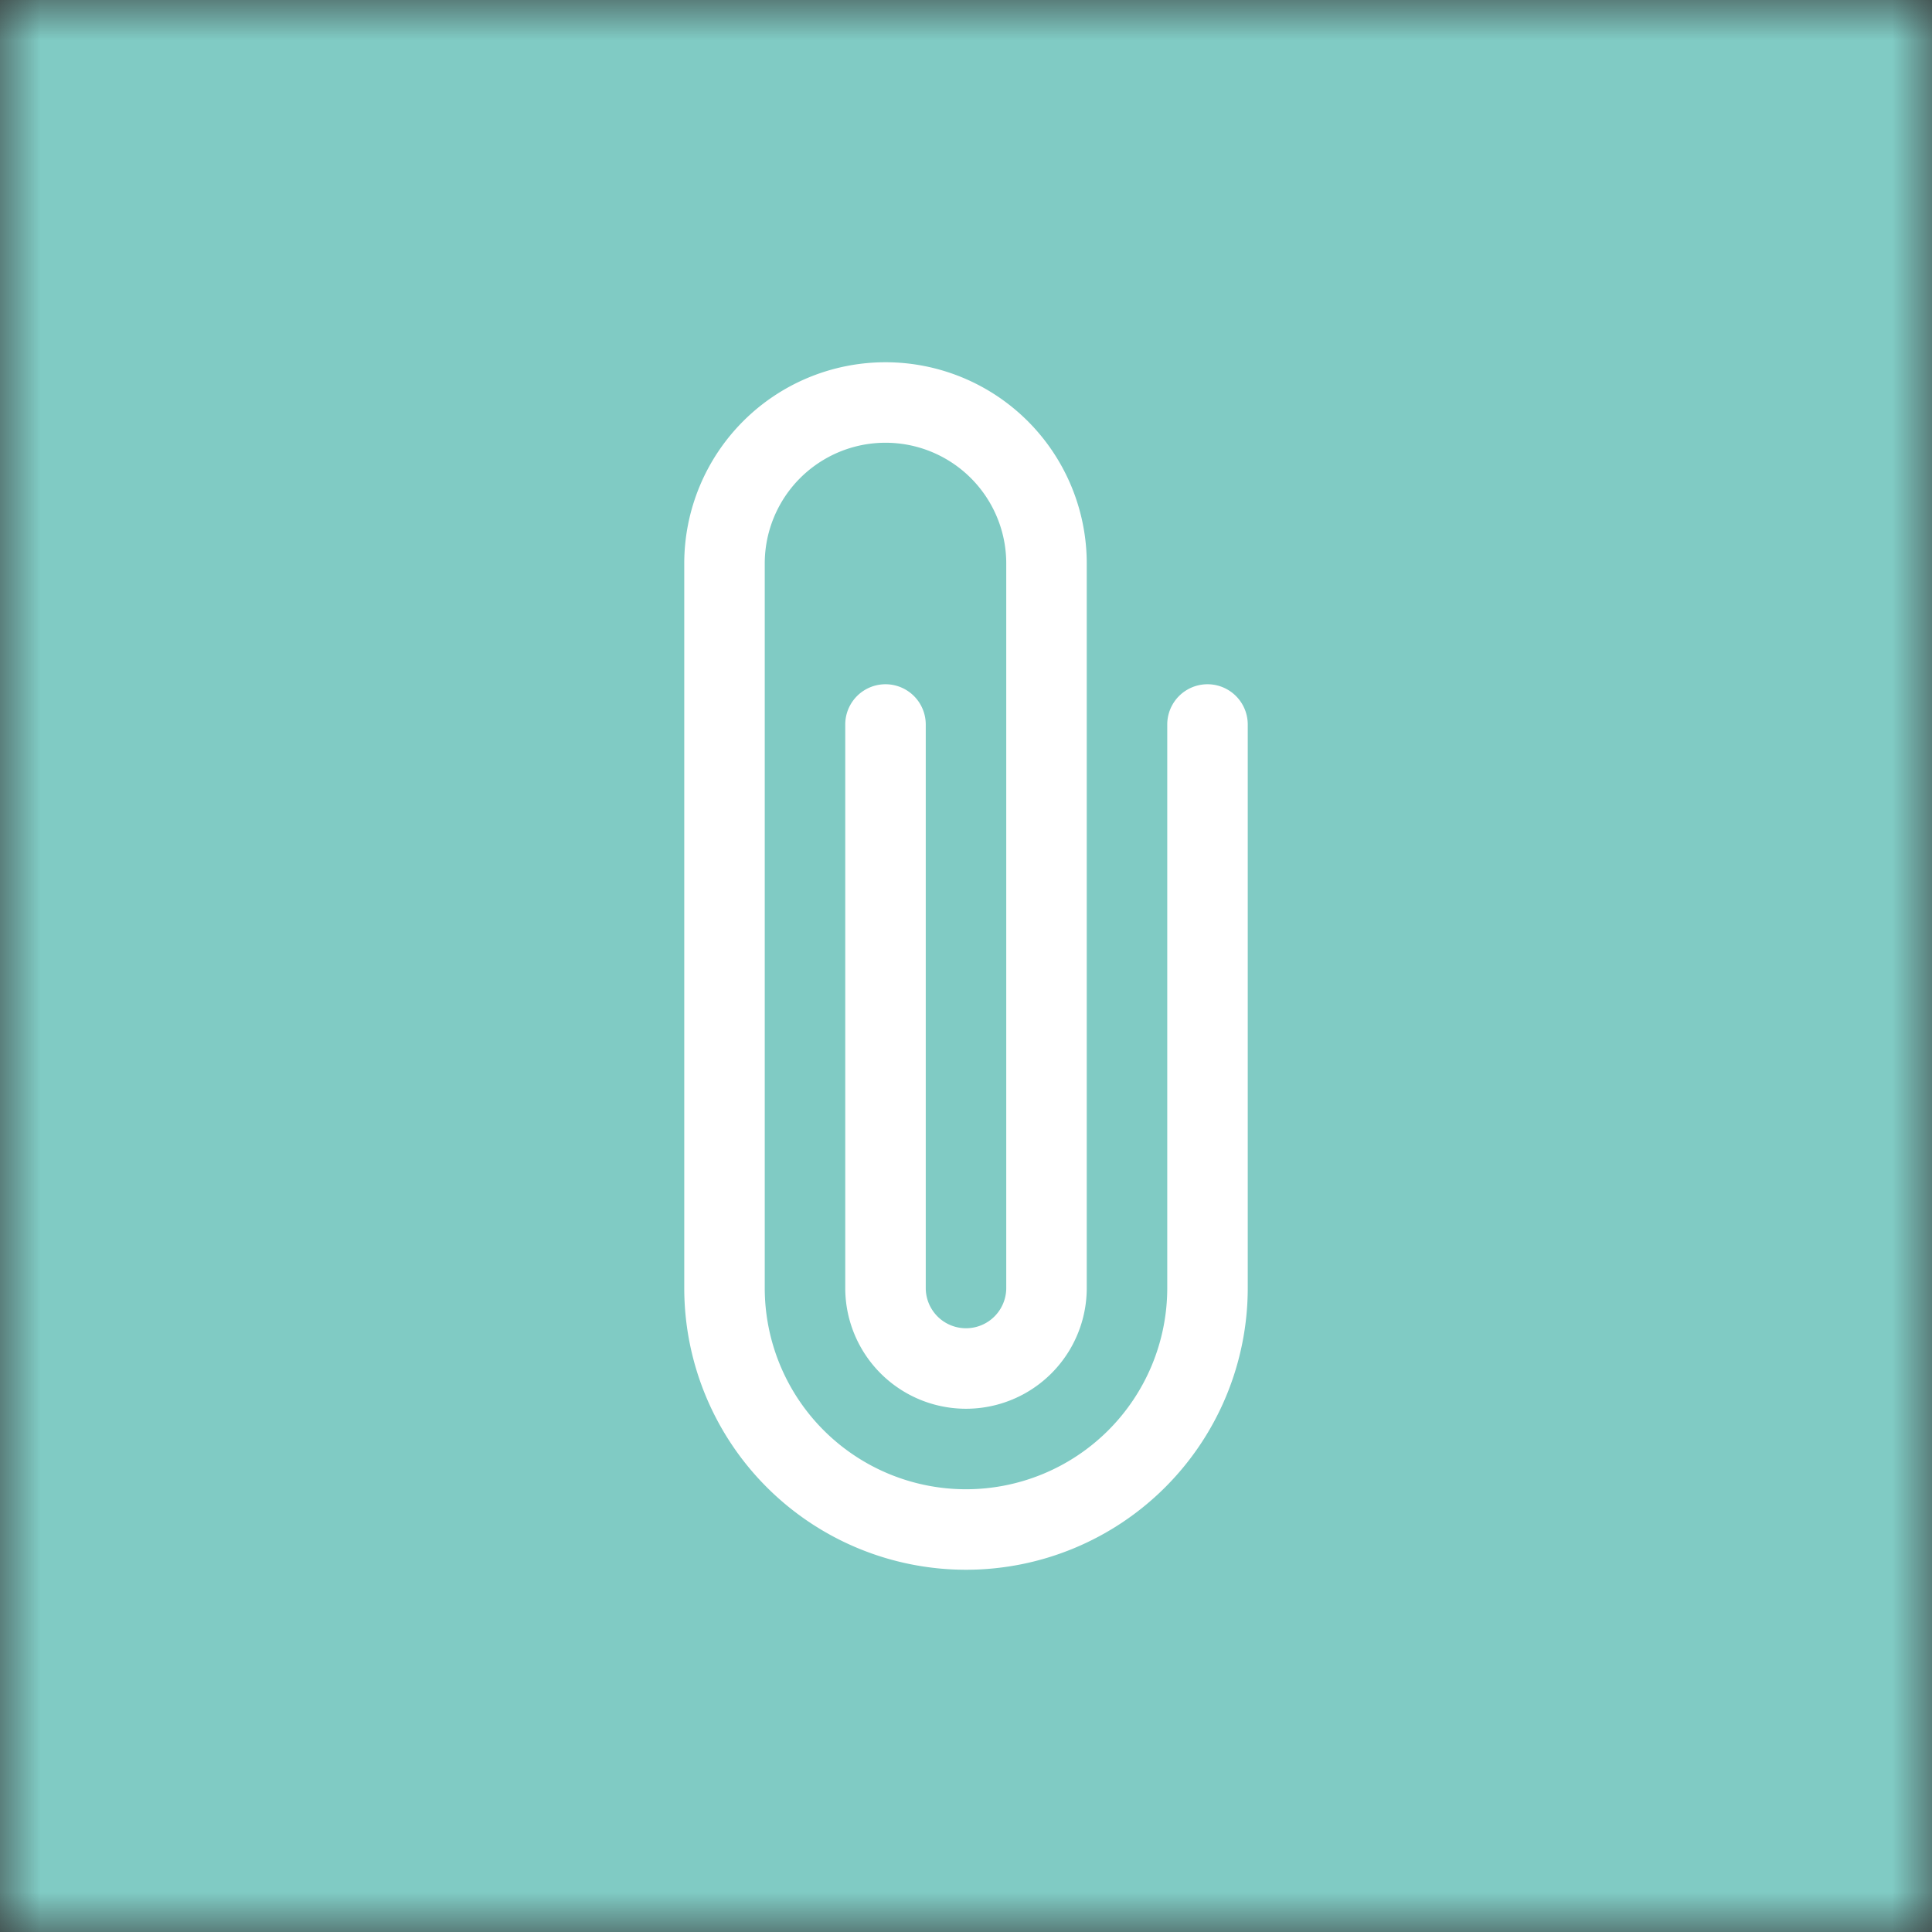
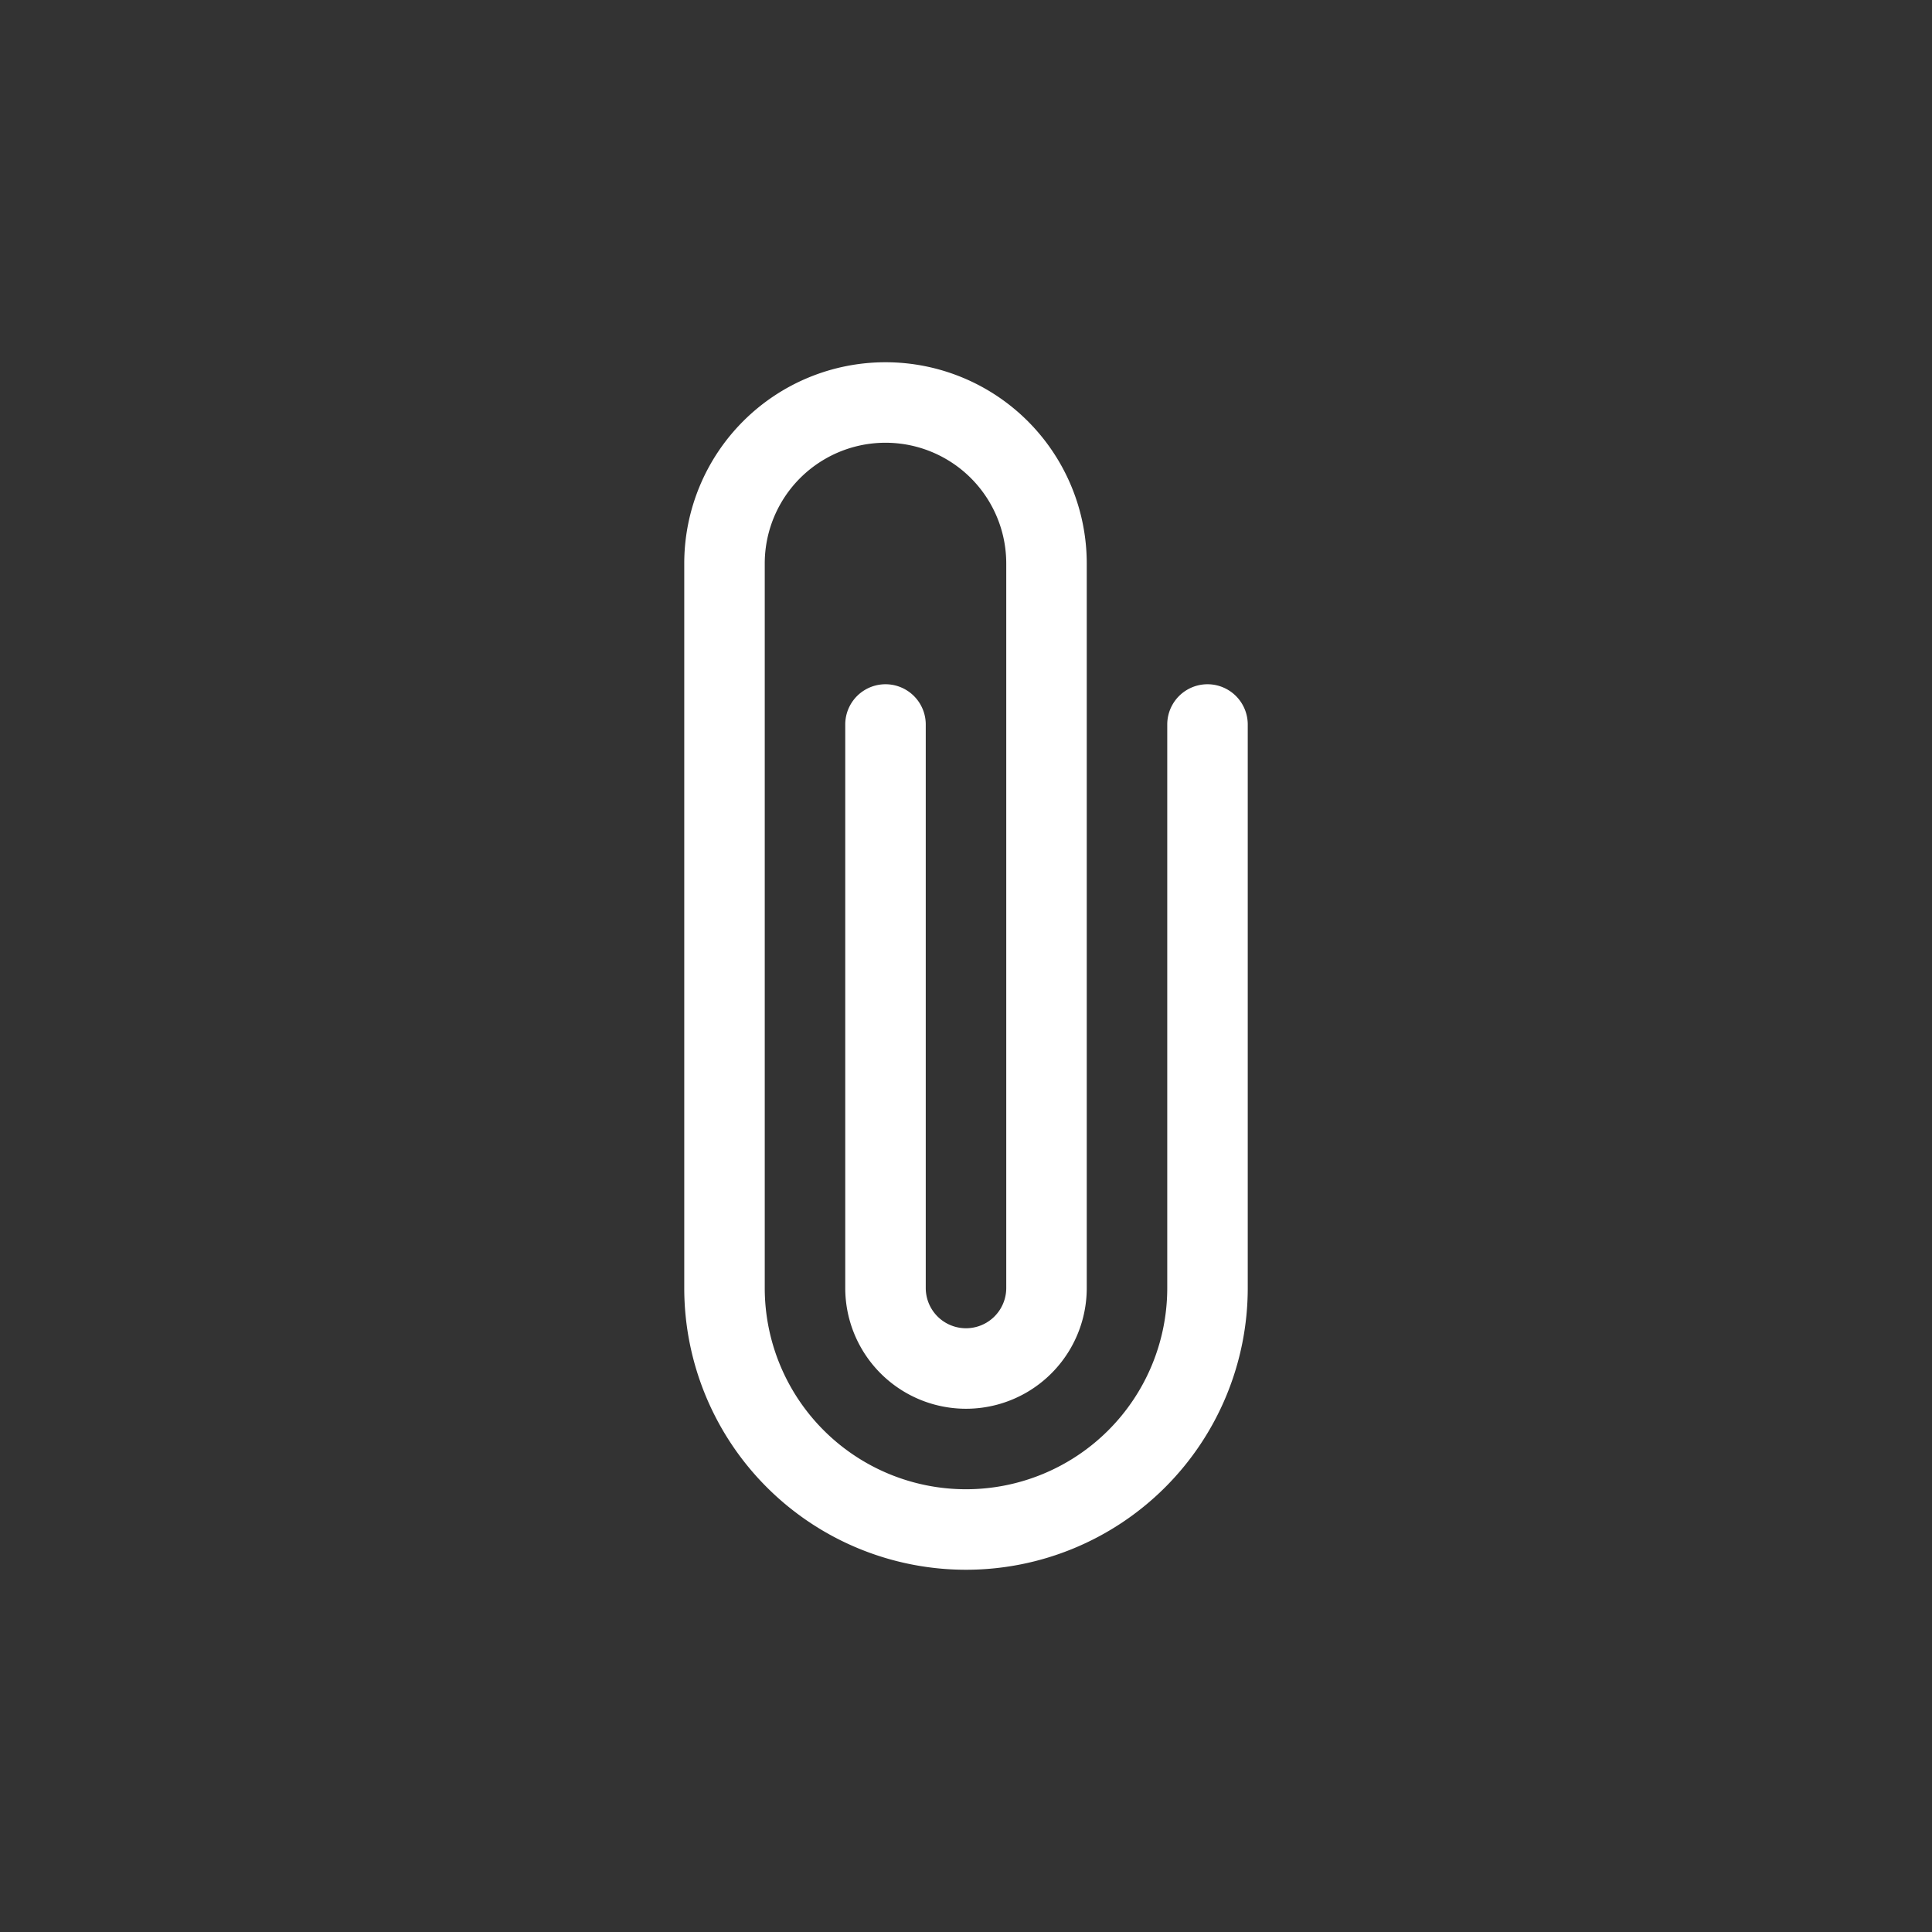
<svg xmlns="http://www.w3.org/2000/svg" viewBox="0 0 24 24" fill="none" shape-rendering="auto">
  <rect x="0" y="0" width="24" height="24" fill="#333333" stroke="none" />
  <mask id="viewboxMask">
    <rect width="24" height="24" rx="0" ry="0" x="0" y="0" fill="#fff" />
  </mask>
  <g mask="url(#viewboxMask)">
-     <rect fill="#80cbc4" width="24" height="24" x="0" y="0" />
    <g transform="translate(4 4)">
      <path d="M4.5 3a2.5 2.5 0 1 1 5 0v9a1.5 1.5 0 0 1-3 0V5a.5.5 0 1 1 1 0v7a.5.5 0 0 0 1 0V3a1.5 1.5 0 0 0-3 0v9a2.5 2.5 0 0 0 5 0V5a.5.5 0 0 1 1 0v7a3.5 3.5 0 1 1-7 0V3Z" fill="#fff" />
    </g>
  </g>
</svg>